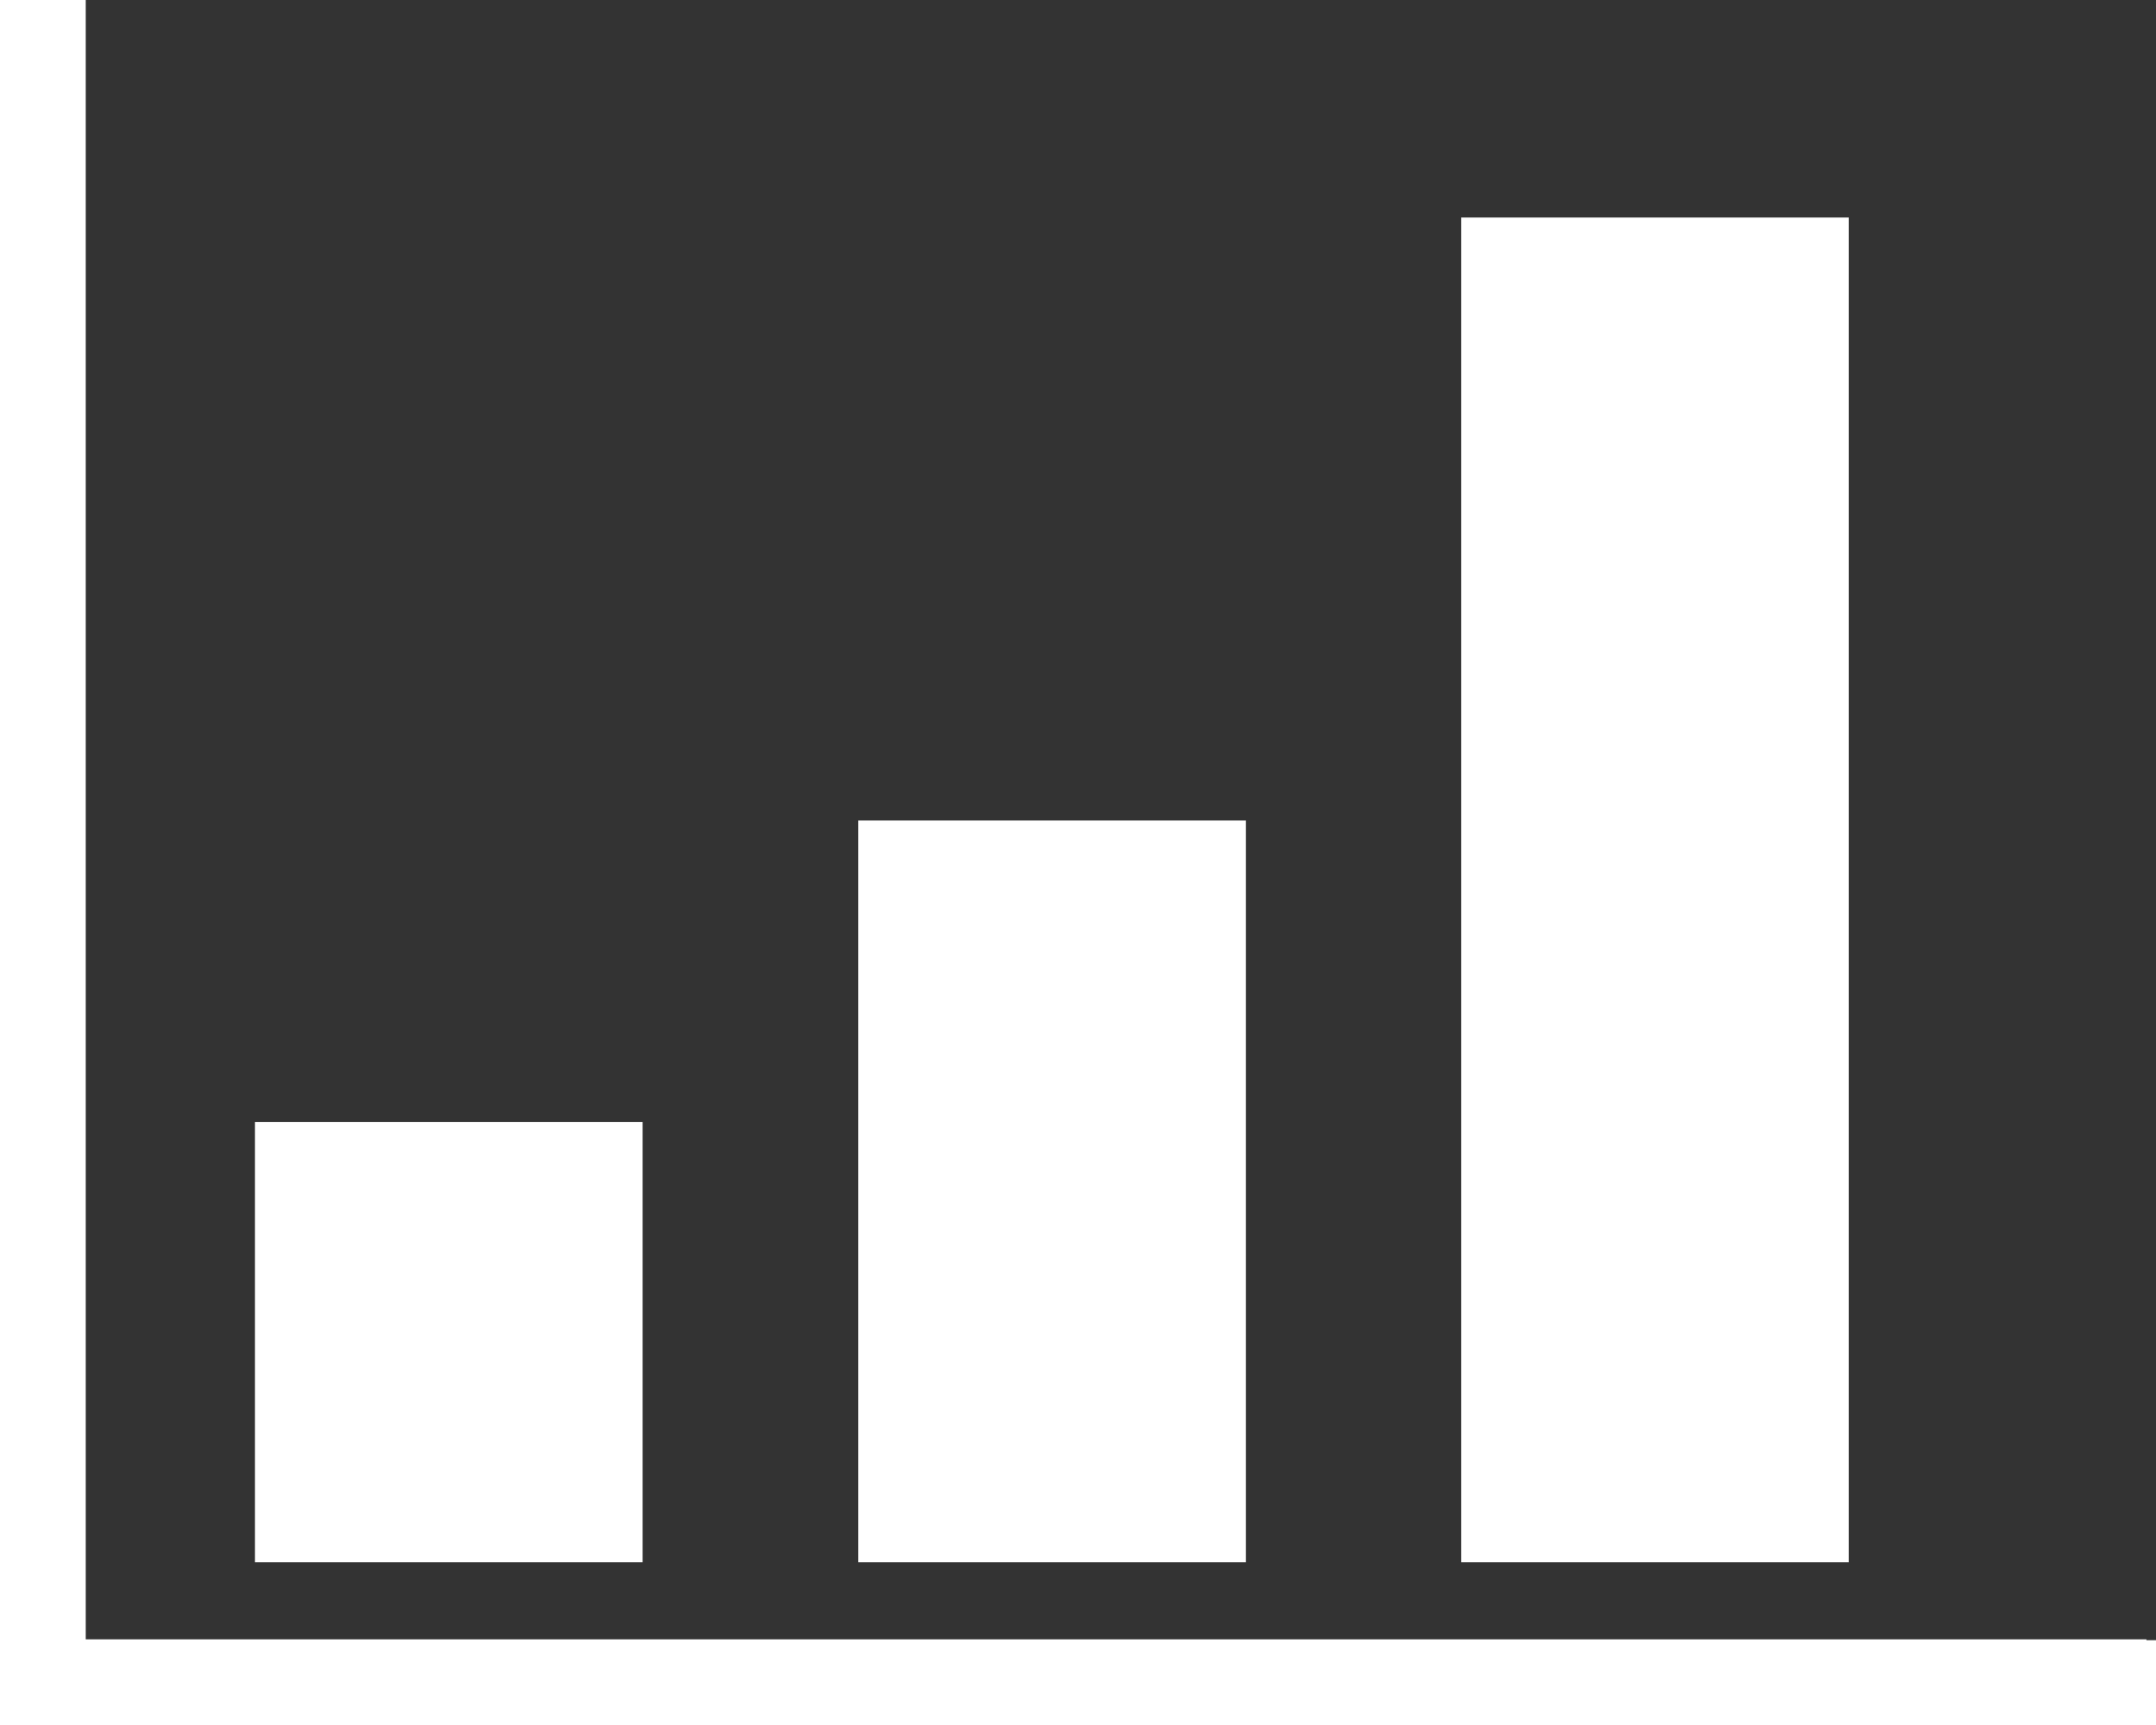
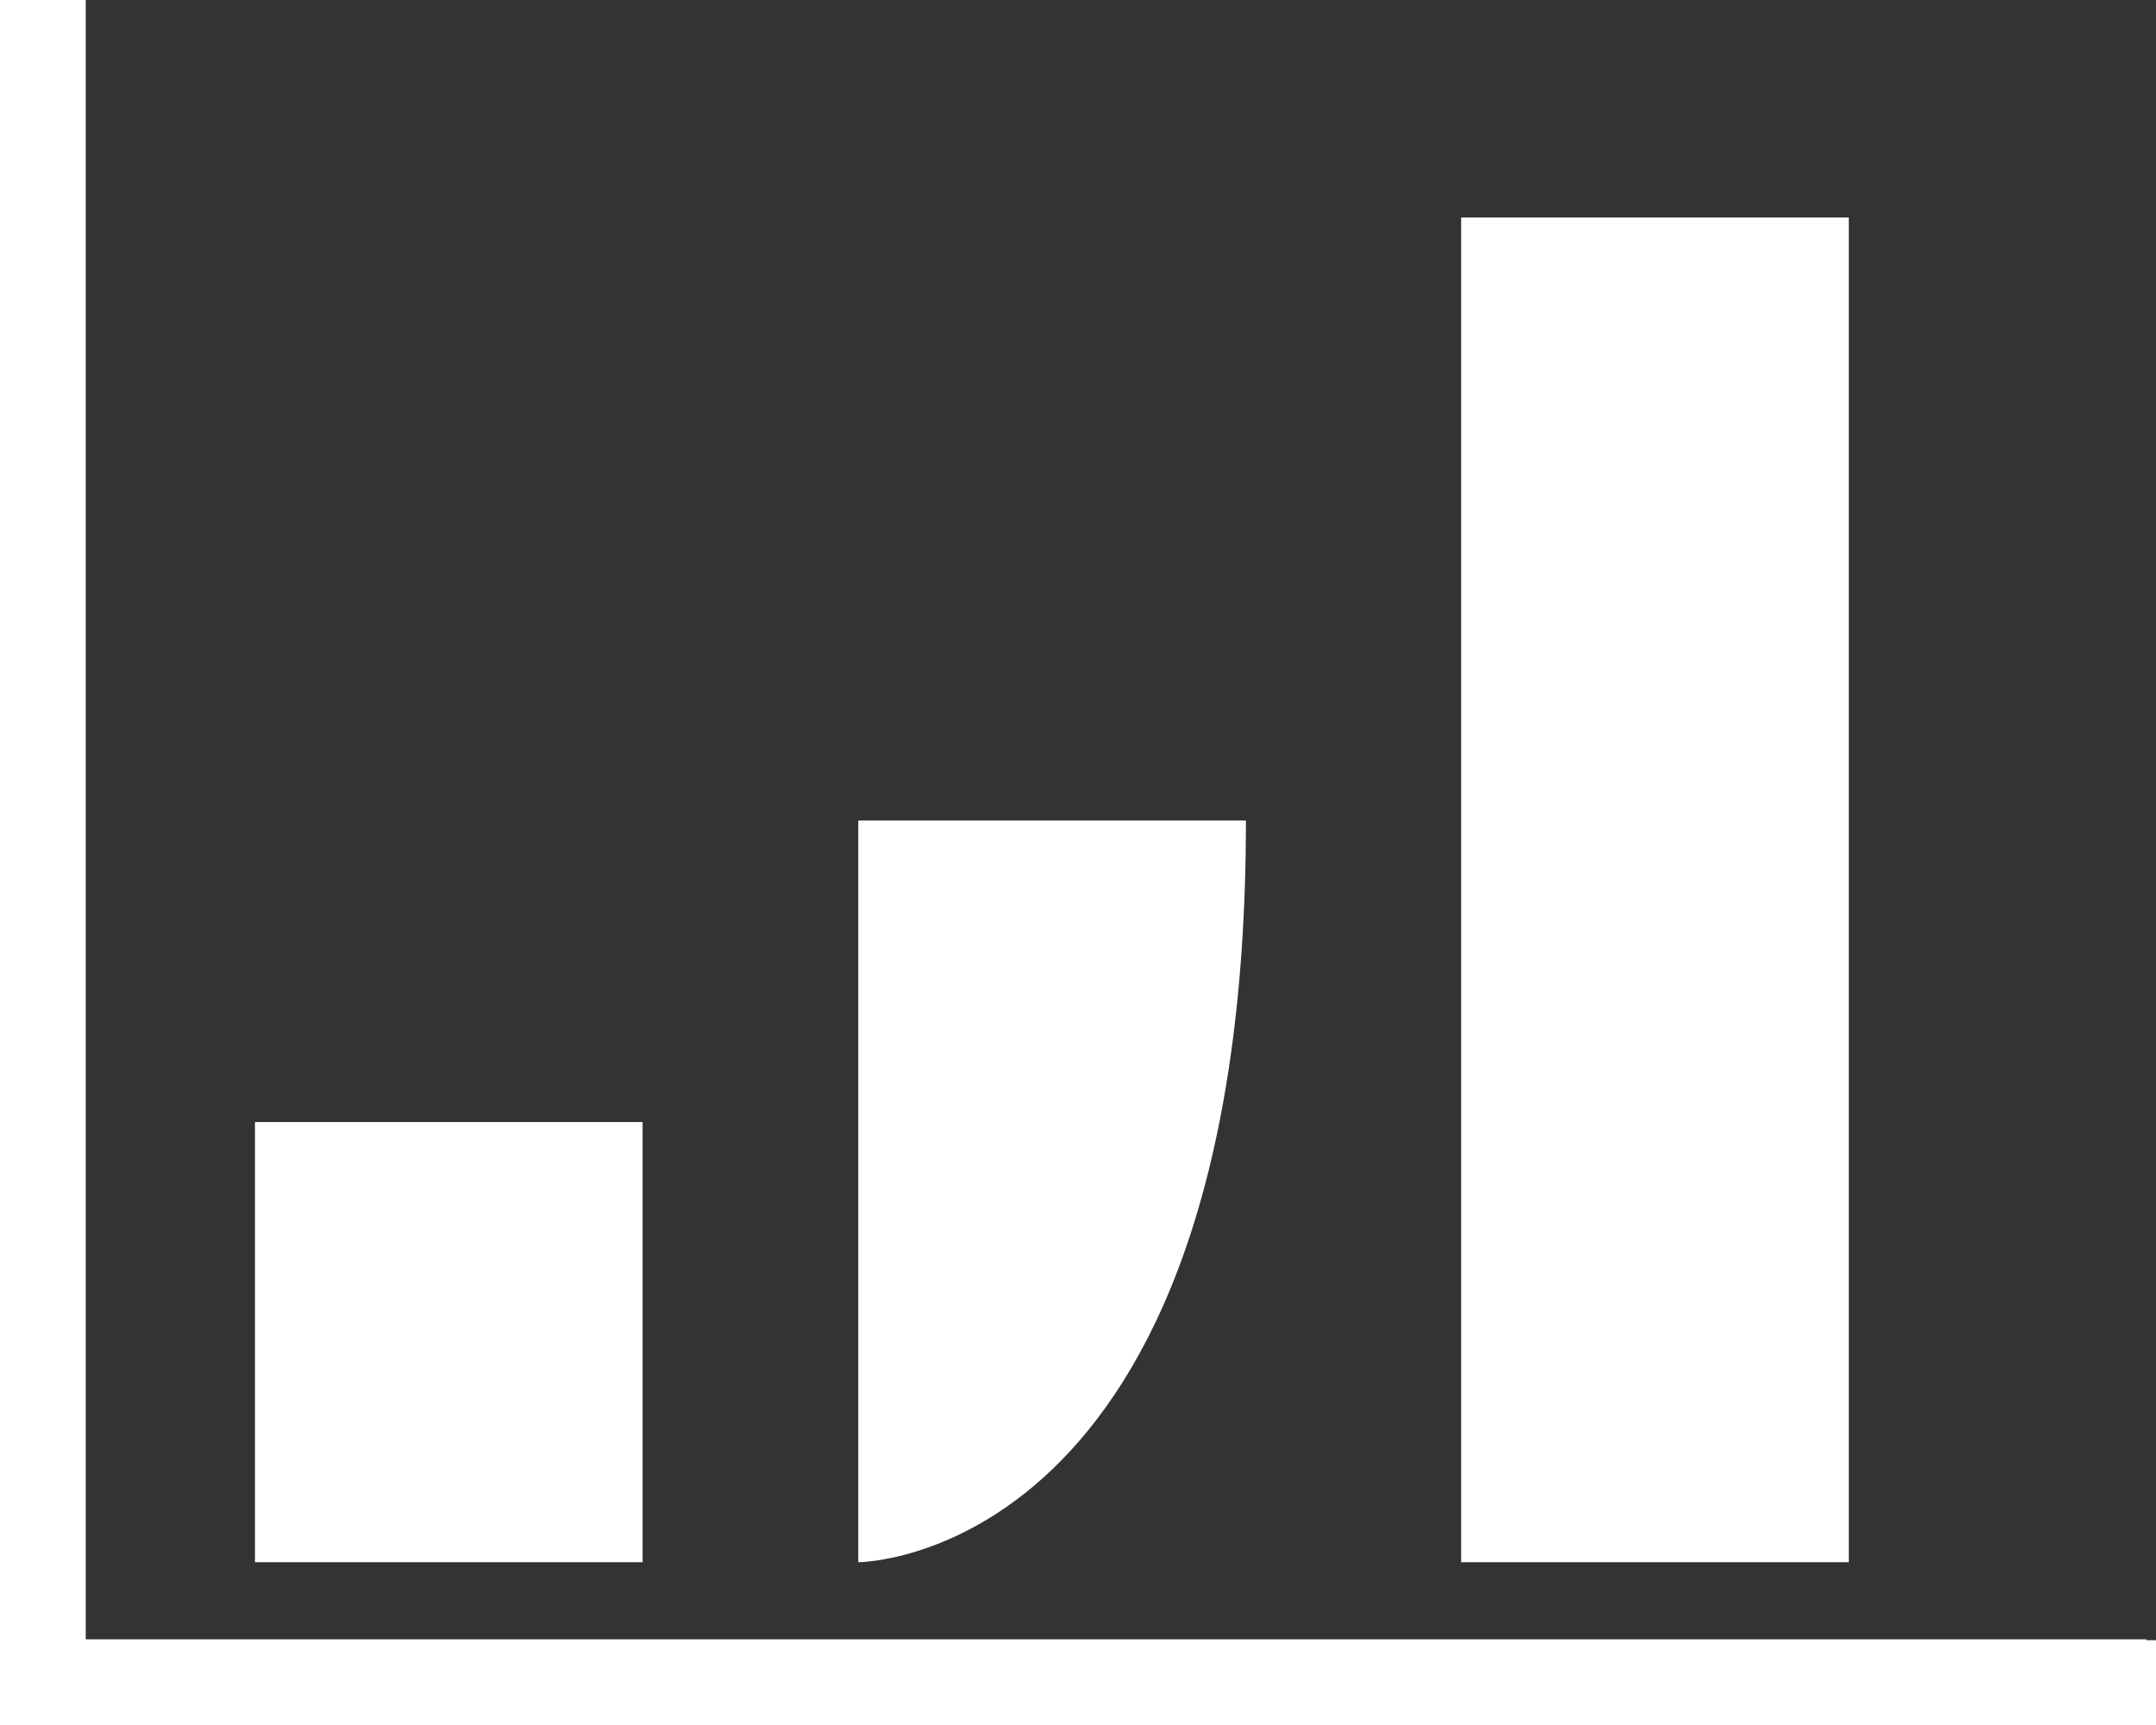
<svg xmlns="http://www.w3.org/2000/svg" version="1.1" baseProfile="full" width="100px" height="80px">
  <rect width="100%" height="100%" fill="#333333" stroke="none" />
-   <path fill="rgb(255,255,255)" fill-rule="evenodd" d="M-0 79.999 C-0 56.297 -0 21.299 -0 -0 C-0 -0 3.977 -0 3.977 -0 C3.977 -0 3.977 76.028 3.977 76.028 C3.977 76.028 99.557 76.028 99.557 76.028 C99.557 76.028 99.557 76.067 99.557 76.067 C99.557 76.067 100 76.067 100 76.067 C100 76.067 100 79.999 100 79.999 C63.996 79.996 31.793 80 -0 79.999 Z M67.771 10.087 C67.771 10.087 85.75 10.087 85.75 10.087 C85.75 10.087 85.75 72.45 85.75 72.45 C85.75 72.45 67.771 72.45 67.771 72.45 C67.771 72.45 67.771 10.087 67.771 10.087 Z M39.809 38.053 C39.809 38.053 57.789 38.053 57.789 38.053 C57.789 38.053 57.789 72.45 57.789 72.45 C57.789 72.45 39.809 72.45 39.809 72.45 C39.809 72.45 39.809 38.053 39.809 38.053 Z M11.826 52.038 C11.826 52.038 29.805 52.038 29.805 52.038 C29.805 52.038 29.805 72.45 29.805 72.45 C29.805 72.45 11.826 72.45 11.826 72.45 C11.826 72.45 11.826 52.038 11.826 52.038 Z" />
+   <path fill="rgb(255,255,255)" fill-rule="evenodd" d="M-0 79.999 C-0 56.297 -0 21.299 -0 -0 C-0 -0 3.977 -0 3.977 -0 C3.977 -0 3.977 76.028 3.977 76.028 C3.977 76.028 99.557 76.028 99.557 76.028 C99.557 76.028 99.557 76.067 99.557 76.067 C99.557 76.067 100 76.067 100 76.067 C100 76.067 100 79.999 100 79.999 C63.996 79.996 31.793 80 -0 79.999 Z M67.771 10.087 C67.771 10.087 85.75 10.087 85.75 10.087 C85.75 10.087 85.75 72.45 85.75 72.45 C85.75 72.45 67.771 72.45 67.771 72.45 C67.771 72.45 67.771 10.087 67.771 10.087 Z M39.809 38.053 C39.809 38.053 57.789 38.053 57.789 38.053 C57.789 72.45 39.809 72.45 39.809 72.45 C39.809 72.45 39.809 38.053 39.809 38.053 Z M11.826 52.038 C11.826 52.038 29.805 52.038 29.805 52.038 C29.805 52.038 29.805 72.45 29.805 72.45 C29.805 72.45 11.826 72.45 11.826 72.45 C11.826 72.45 11.826 52.038 11.826 52.038 Z" />
</svg>